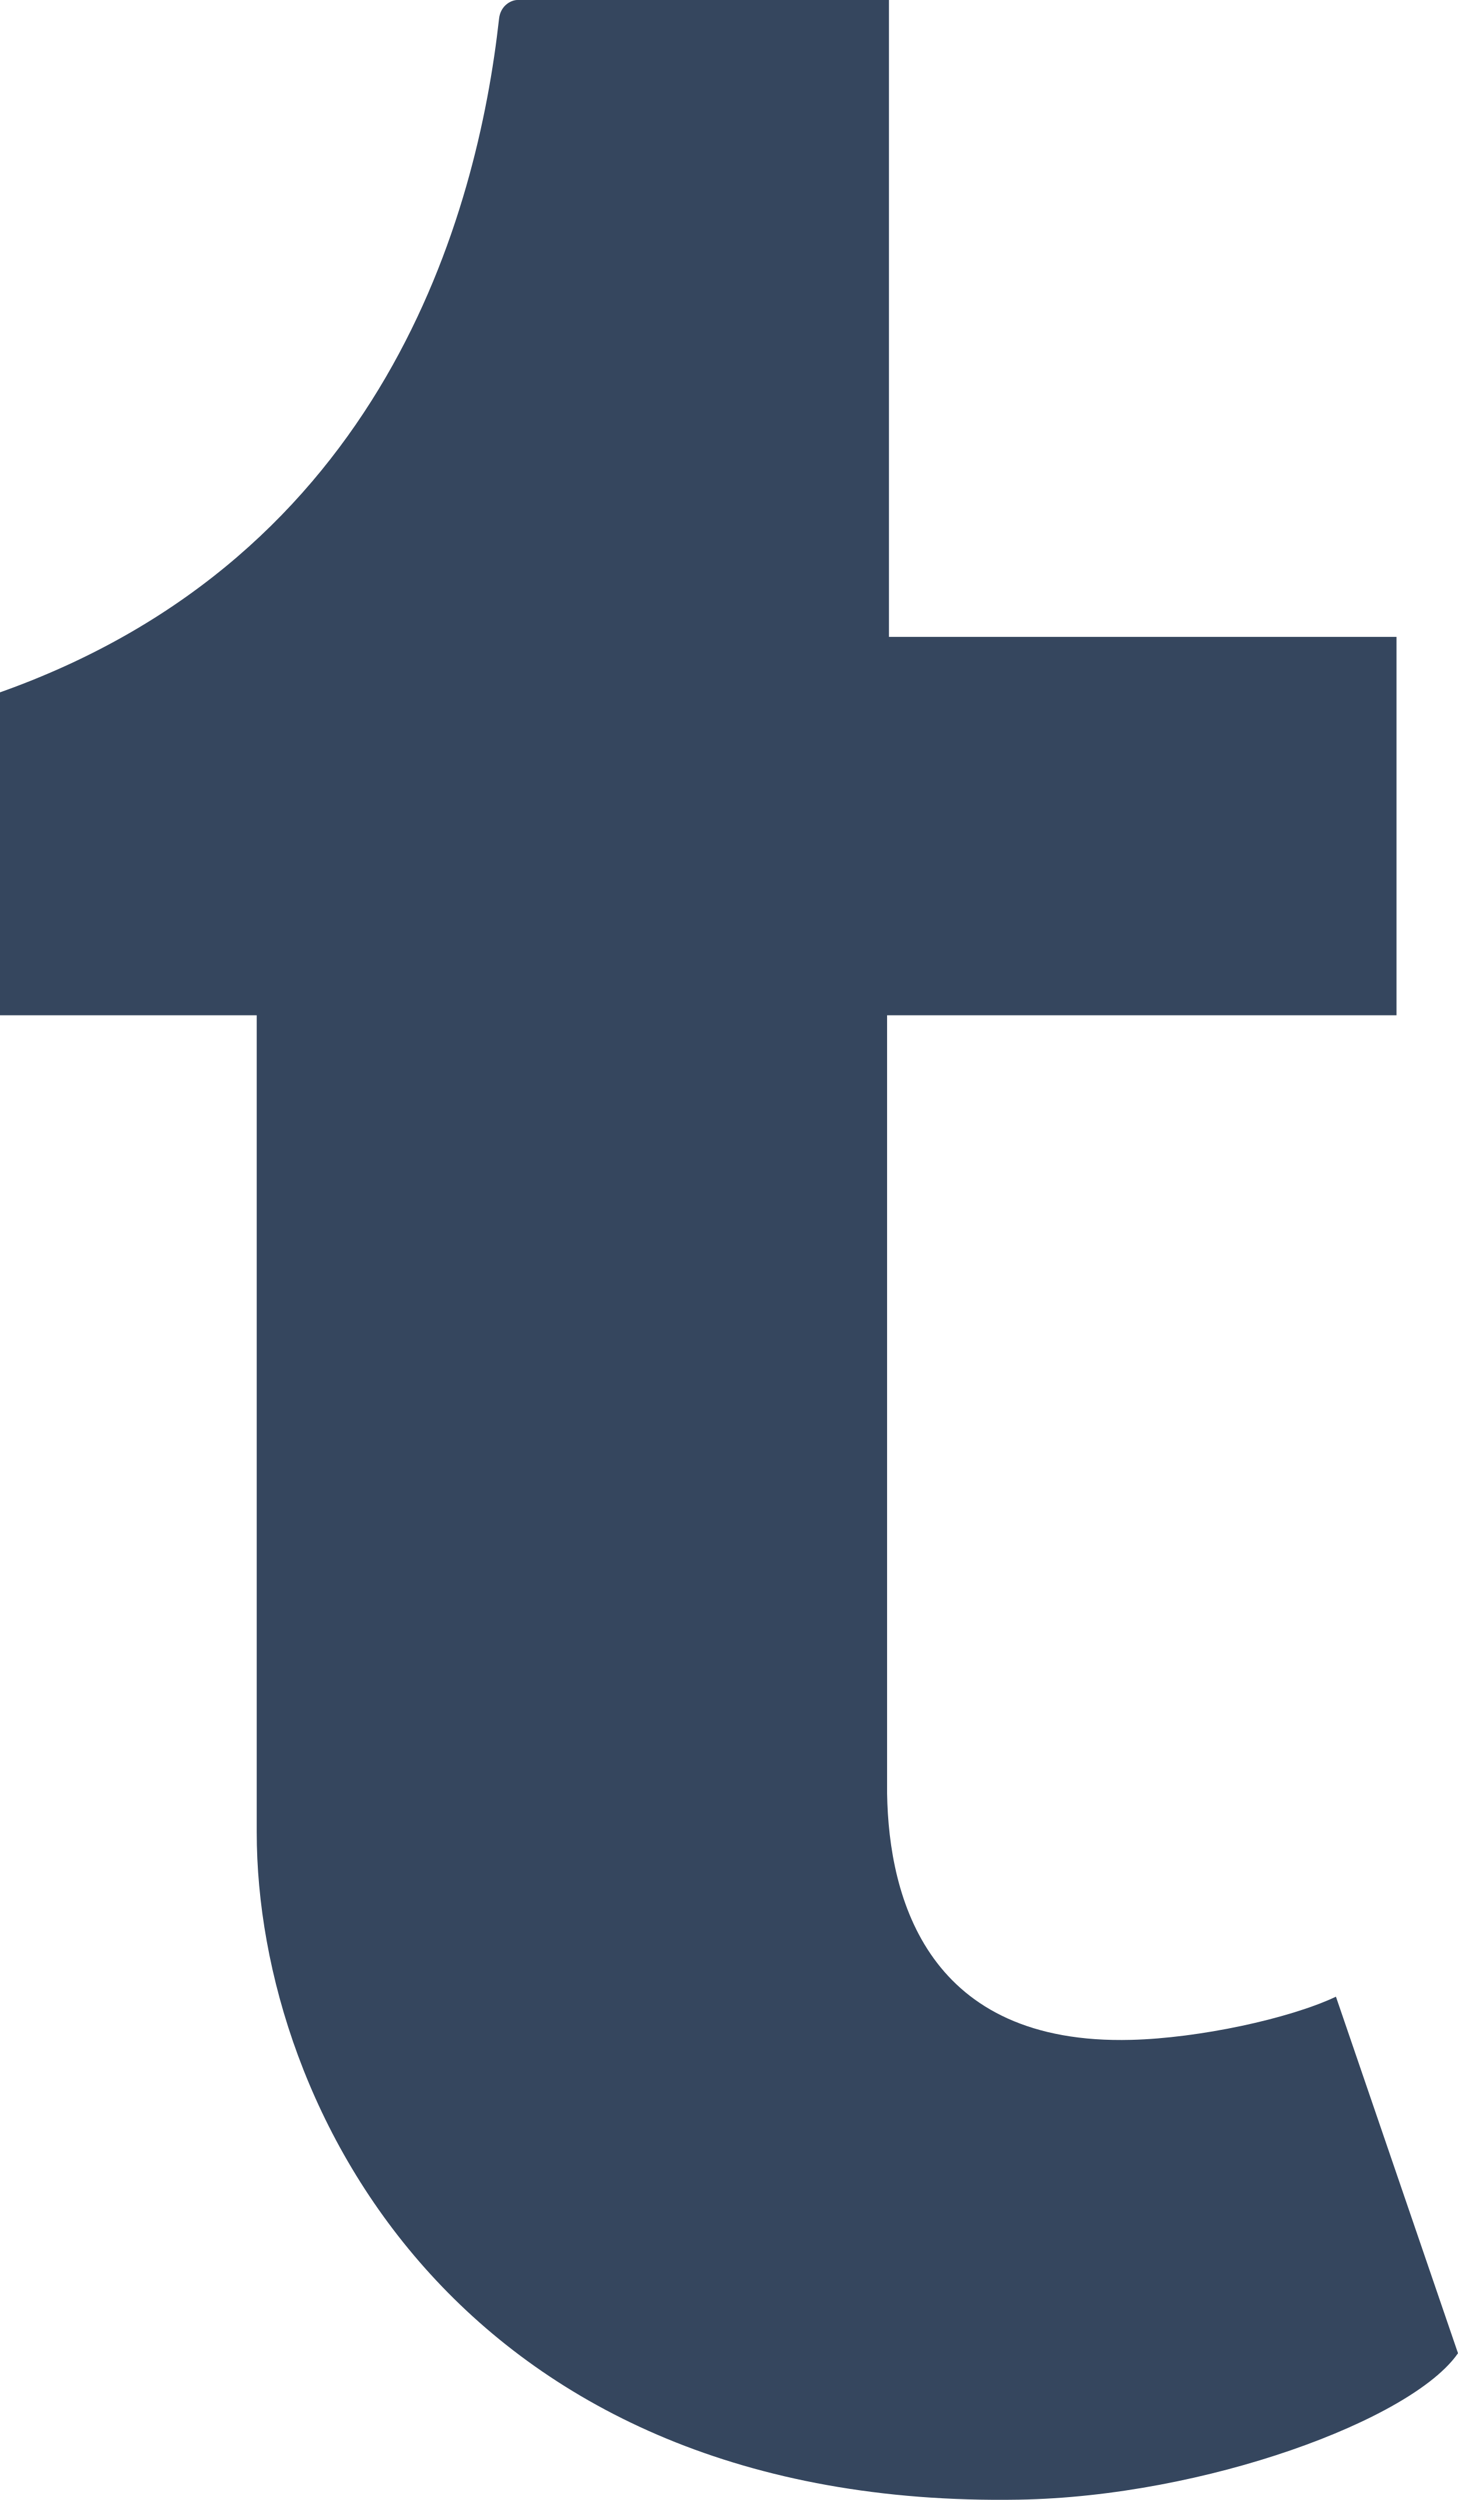
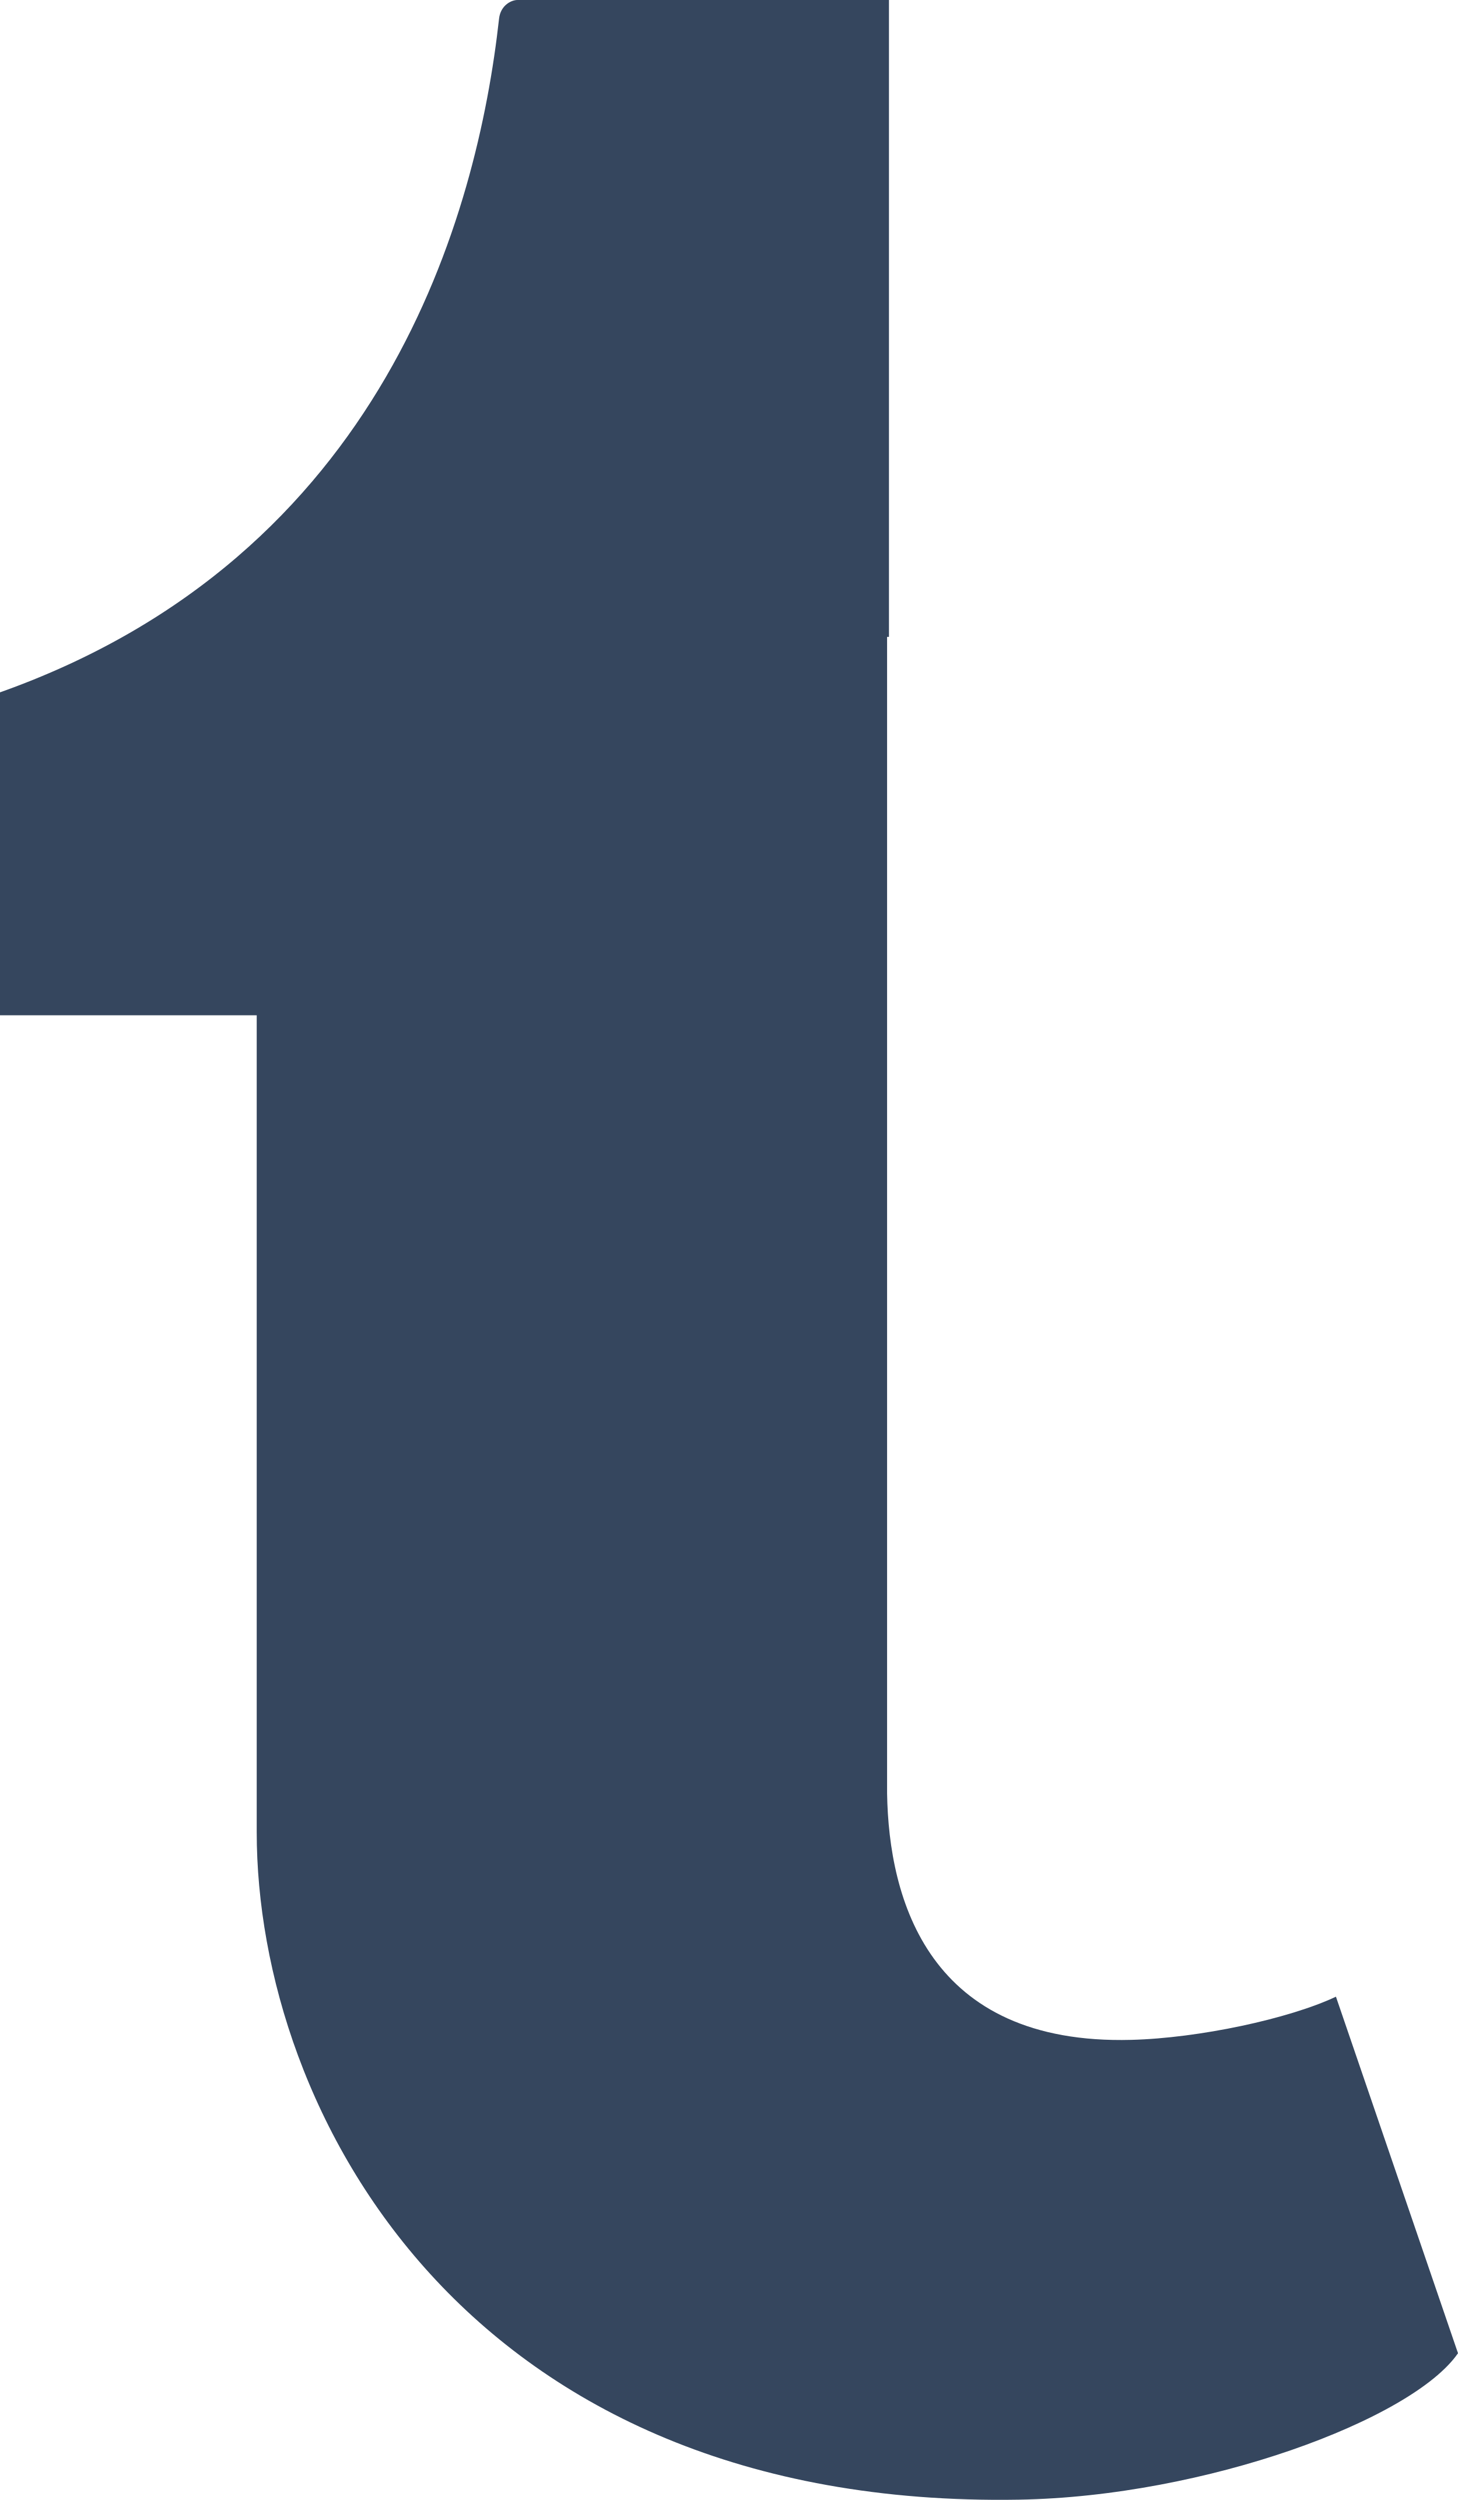
<svg xmlns="http://www.w3.org/2000/svg" width="28" height="48" viewBox="0 0 28 48" fill="none">
-   <path fill-rule="evenodd" clip-rule="evenodd" d="M21.726 39.168C17.827 39.271 17.069 36.469 17.036 34.437V19.495H26.819V12.229H17.072V0H9.936C9.819 0 9.612 0.103 9.584 0.359C9.168 4.103 7.388 10.671 0 13.294V19.495H4.93V35.178C4.93 40.547 8.949 48.175 19.564 47.997C23.144 47.937 27.12 46.459 28 45.185L25.656 38.339C24.751 38.766 23.019 39.135 21.726 39.168Z" fill="#35465E" />
+   <path fill-rule="evenodd" clip-rule="evenodd" d="M21.726 39.168C17.827 39.271 17.069 36.469 17.036 34.437V19.495V12.229H17.072V0H9.936C9.819 0 9.612 0.103 9.584 0.359C9.168 4.103 7.388 10.671 0 13.294V19.495H4.93V35.178C4.93 40.547 8.949 48.175 19.564 47.997C23.144 47.937 27.12 46.459 28 45.185L25.656 38.339C24.751 38.766 23.019 39.135 21.726 39.168Z" fill="#35465E" />
</svg>